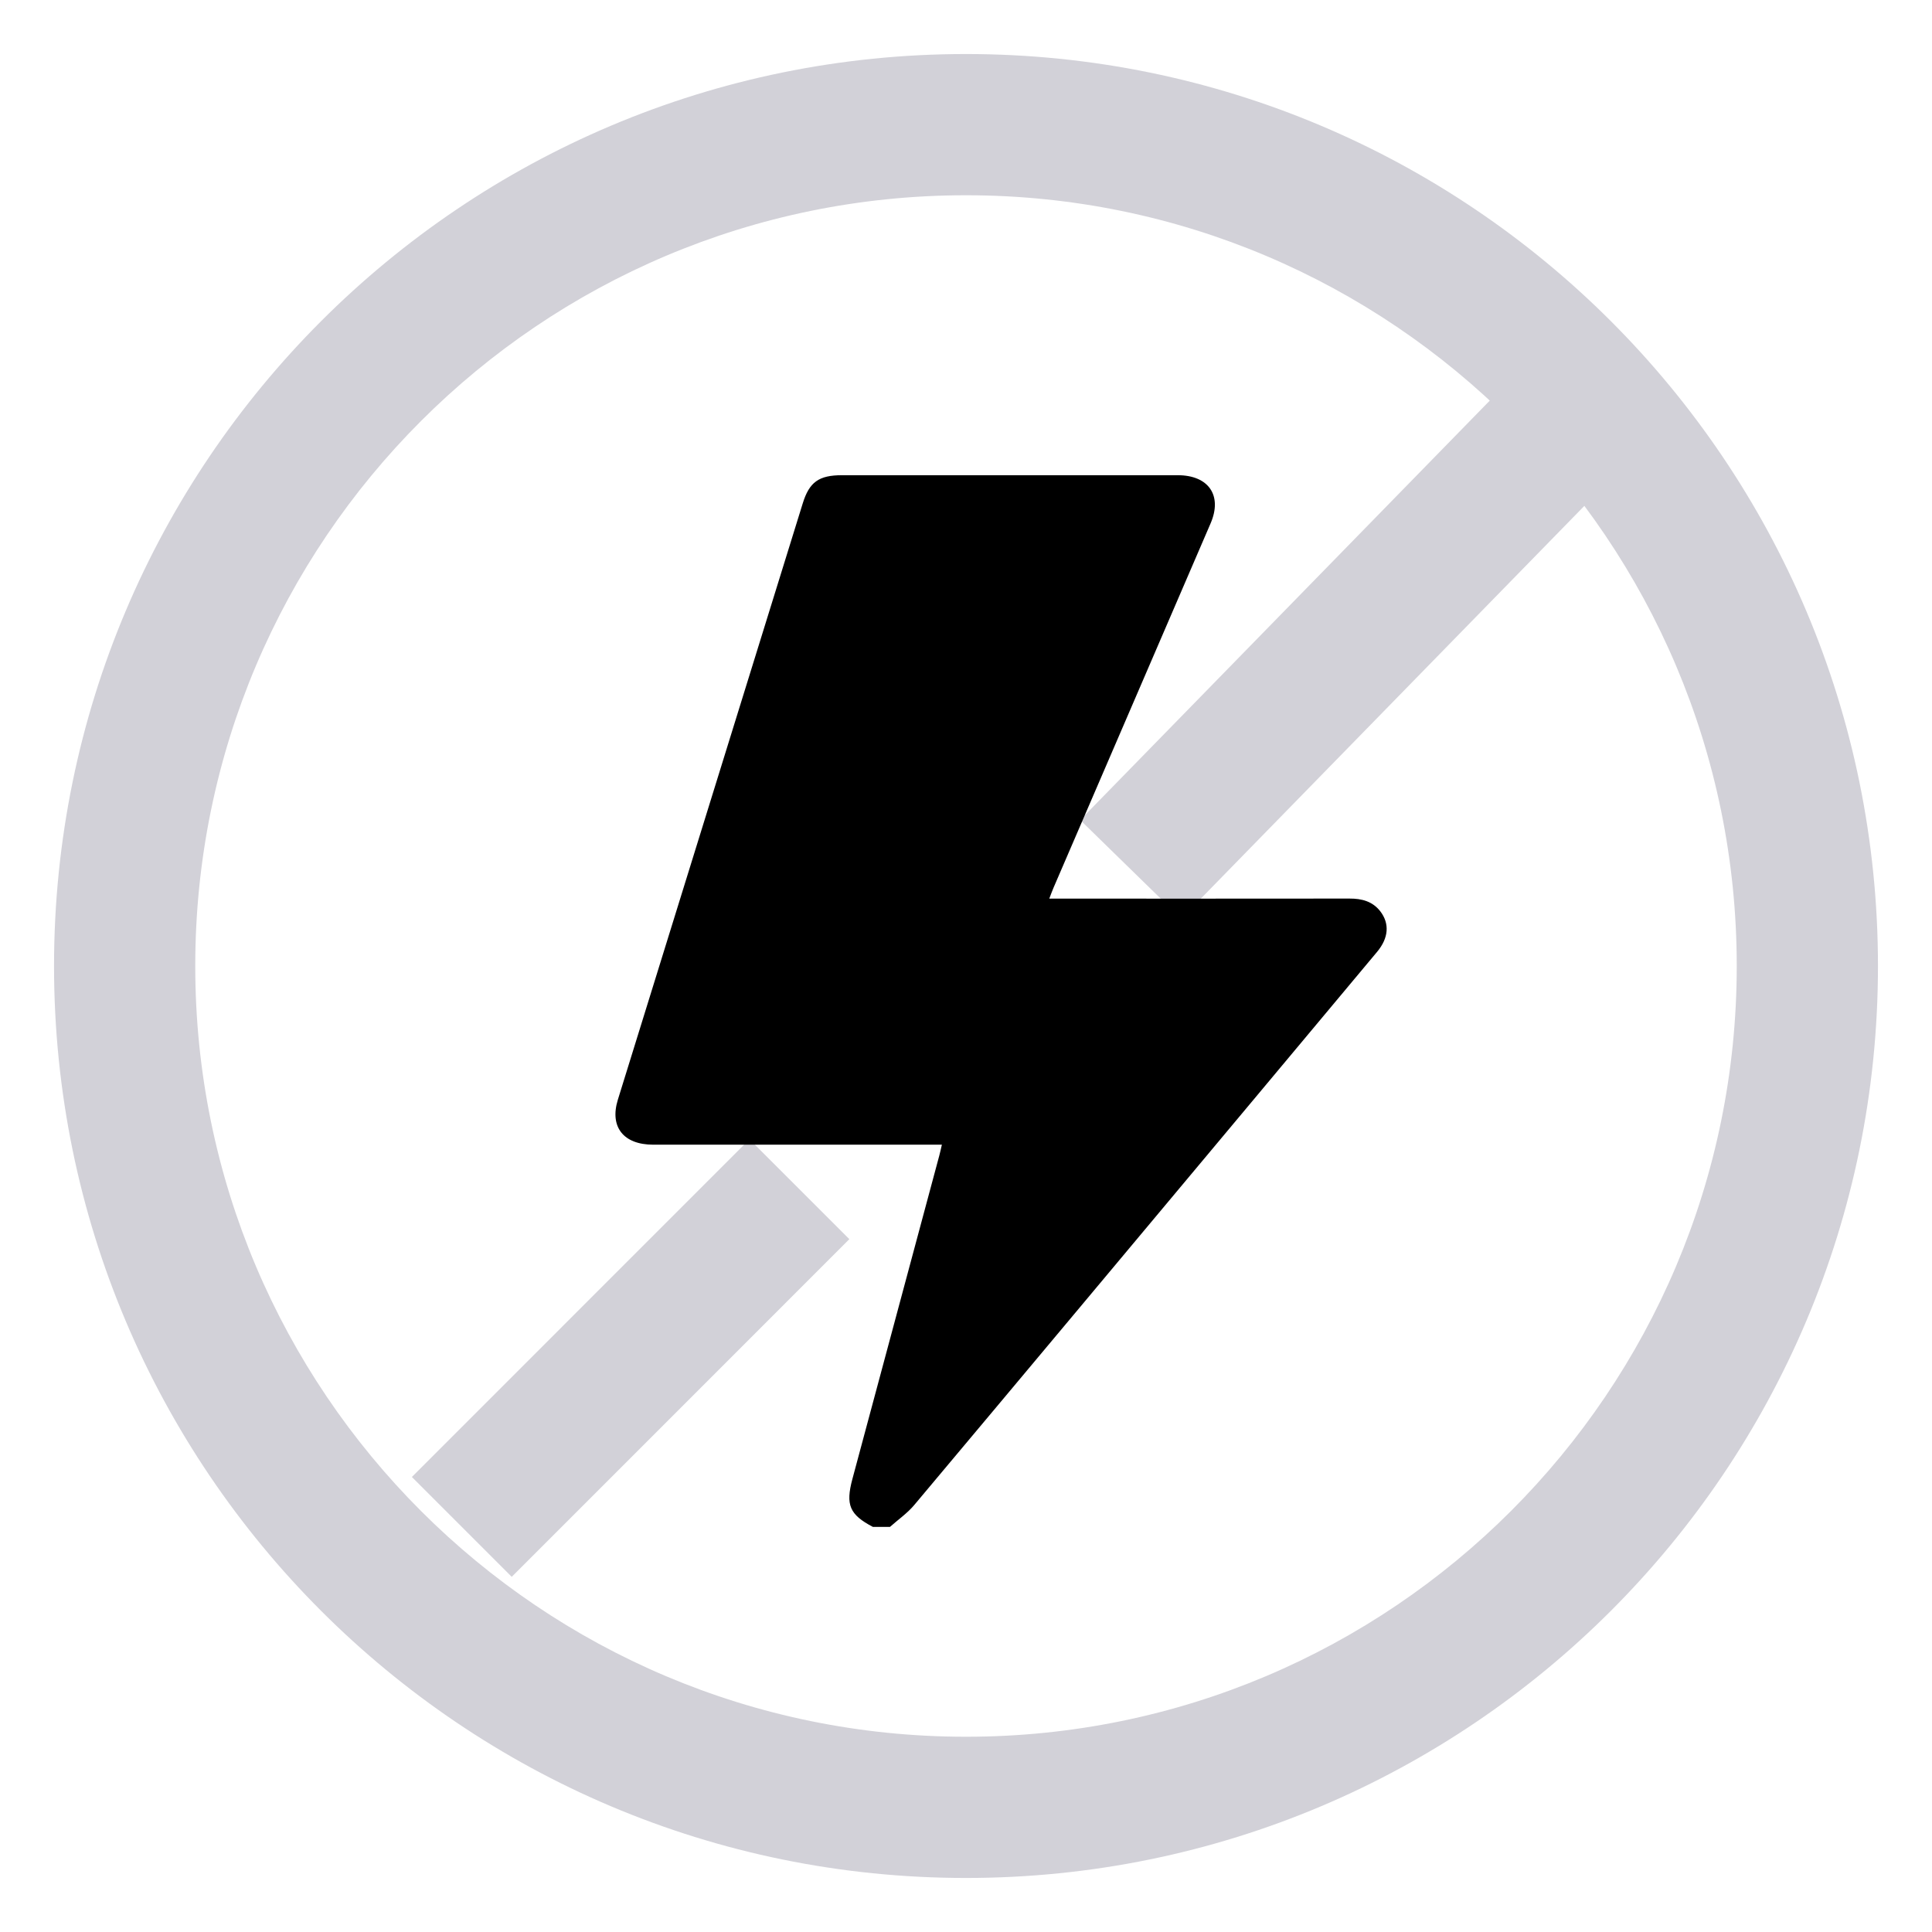
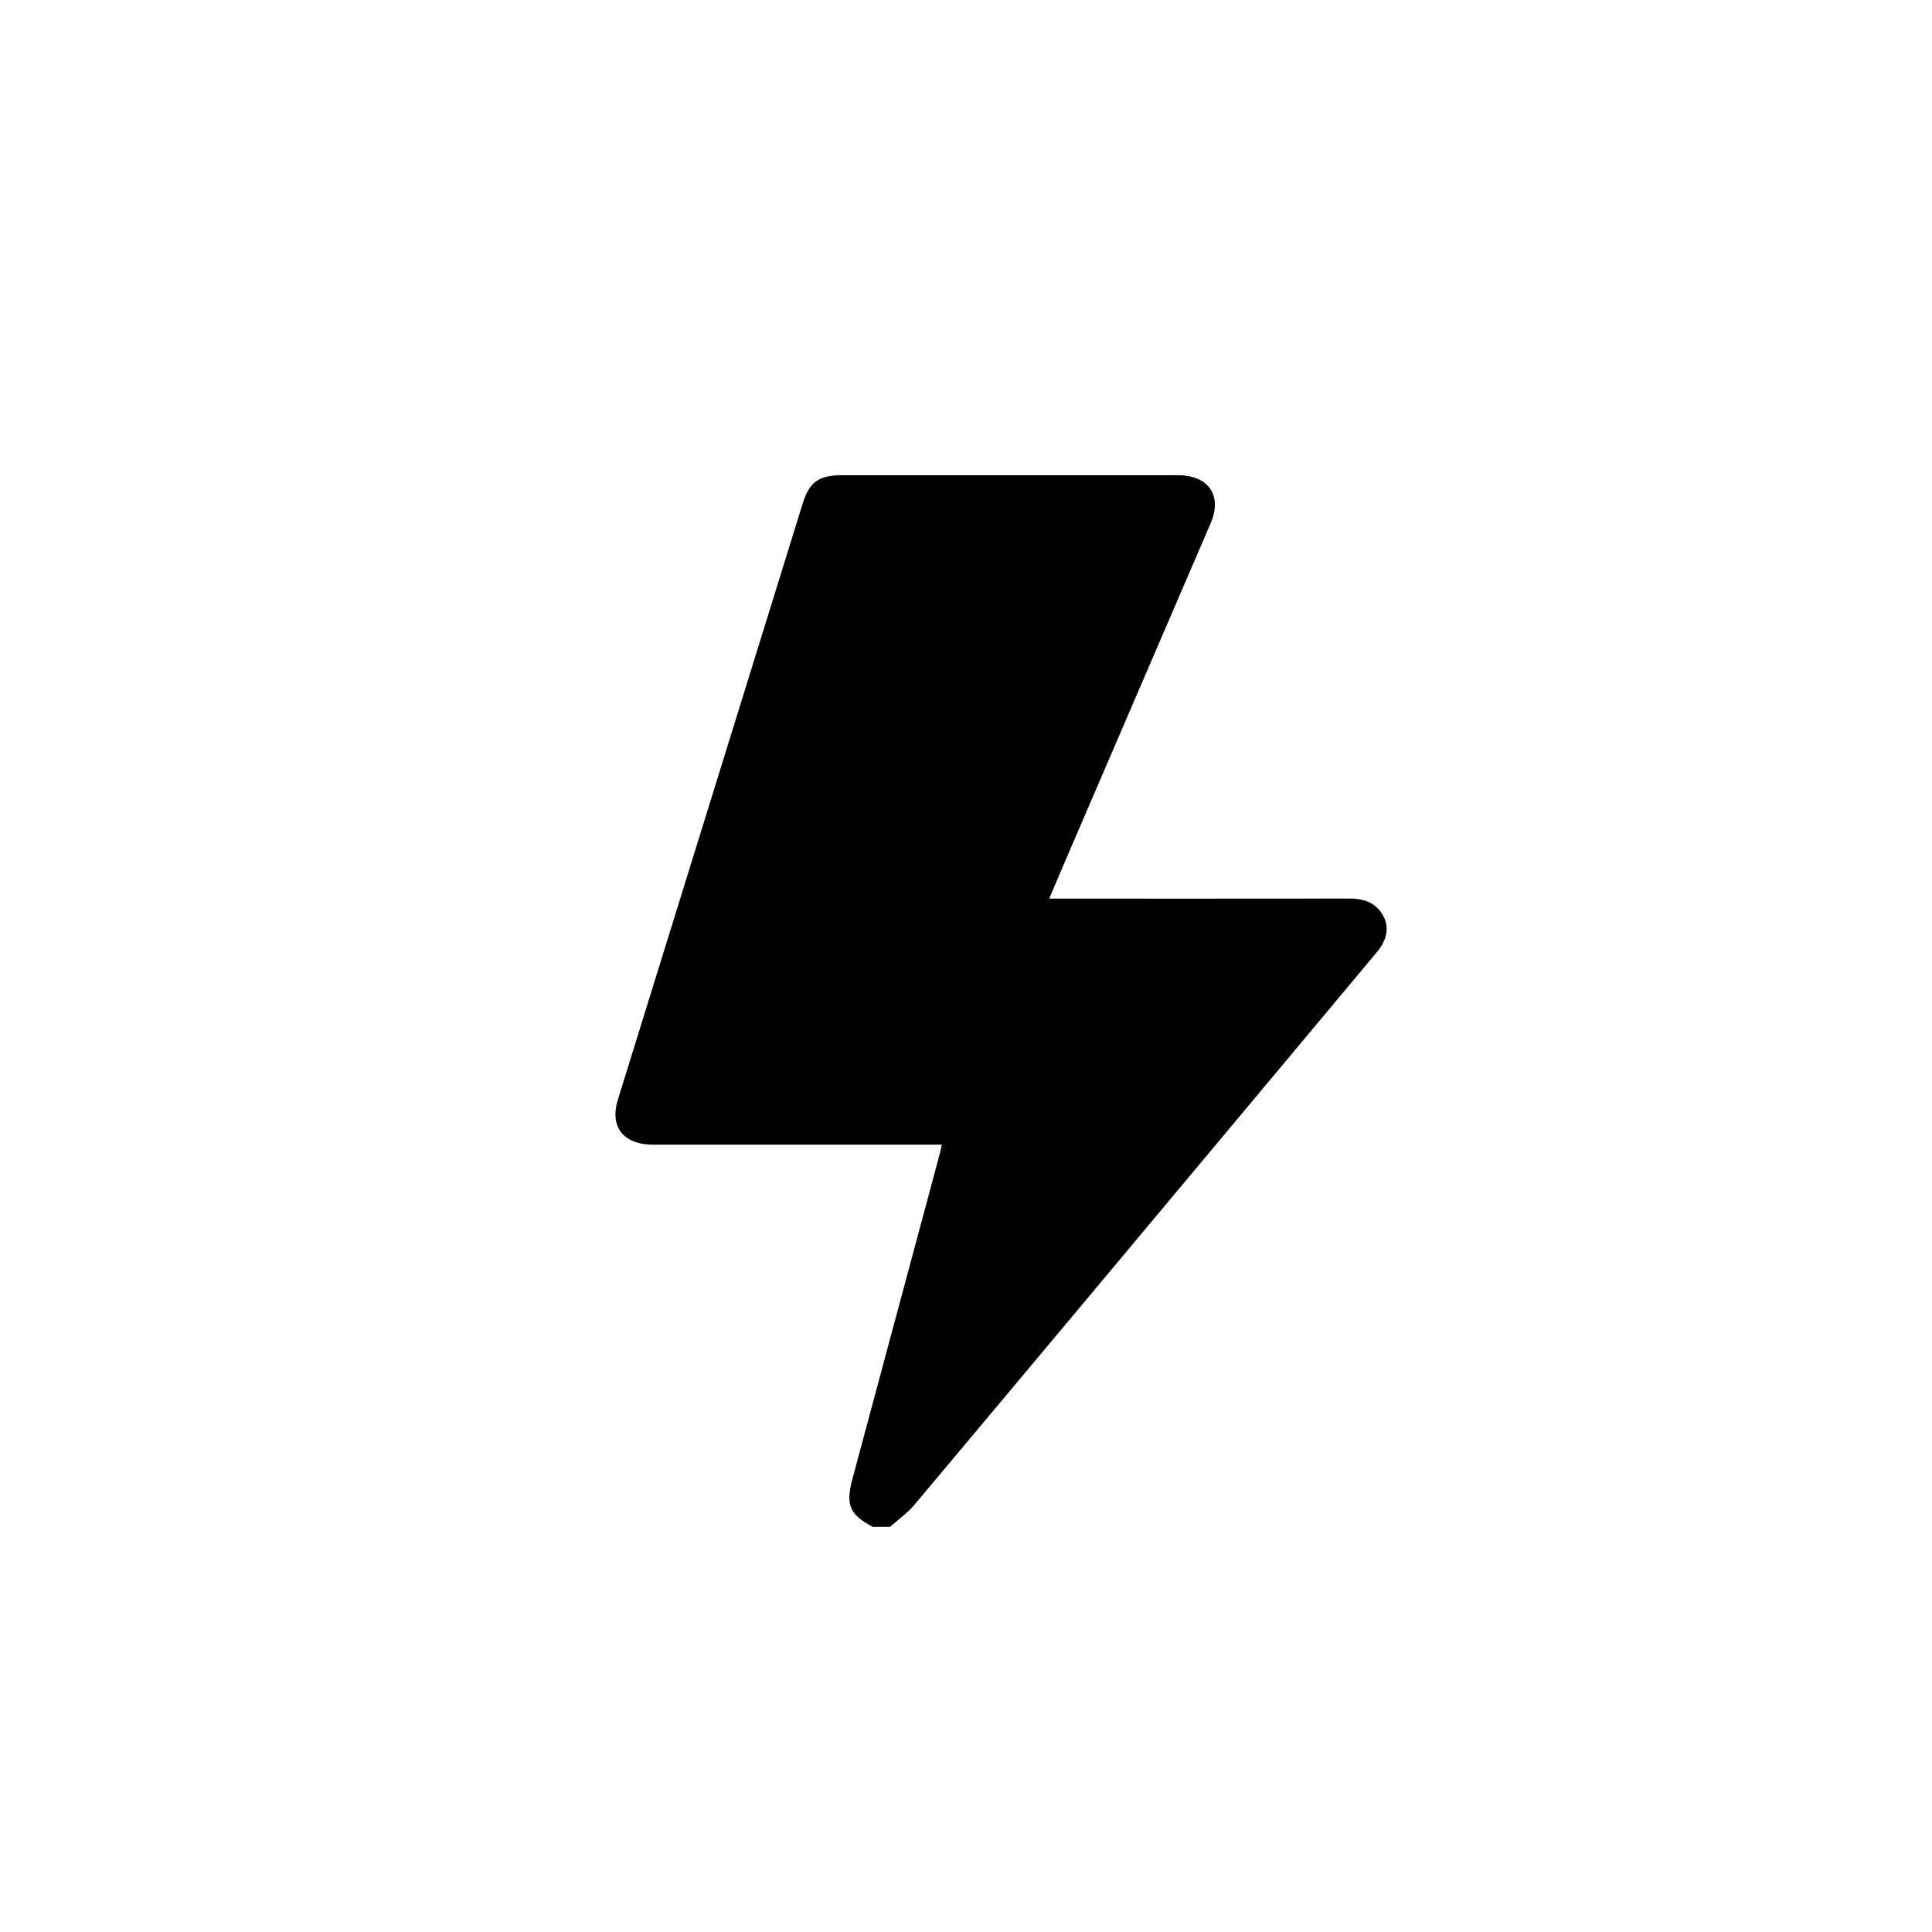
<svg xmlns="http://www.w3.org/2000/svg" width="31px" height="31px" viewBox="0 0 31 31" version="1.1">
  <title>872F2BFF-4113-4EA5-B8F8-189A79ED10CE</title>
  <g id="Patents" stroke="none" stroke-width="1" fill="none" fill-rule="evenodd">
    <g id="Ortholite-Patents---color" transform="translate(-274, -1262)">
      <g id="Group-4" transform="translate(276, 1264)">
-         <path d="M13.5,-1.133 C5.418,-1.133 -1.133,5.418 -1.133,13.5 C-1.133,21.582 5.418,28.133 13.5,28.133 C21.582,28.133 28.133,21.582 28.133,13.5 C28.133,5.418 21.582,-1.133 13.5,-1.133 Z M13.5,1.133 C20.33,1.133 25.867,6.67 25.867,13.5 C25.867,20.33 20.33,25.867 13.5,25.867 C6.67,25.867 1.133,20.33 1.133,13.5 C1.133,6.67 6.67,1.133 13.5,1.133 Z" id="Oval" fill="#D2D1D8" fill-rule="nonzero" />
-         <path d="M23.728,4.182 L16.143,11.949 M10.827,17.082 L5.41,22.5" id="Shape" stroke="#D2D1D8" stroke-width="2.266" />
-         <path d="M12.006,22.5 C11.631,22.303 11.566,22.147 11.677,21.732 C12.143,20.001 12.607,18.27 13.072,16.54 C13.086,16.488 13.097,16.436 13.113,16.367 L12.891,16.367 C11.421,16.367 9.95,16.367 8.48,16.367 C8.003,16.367 7.779,16.081 7.914,15.645 C8.902,12.456 9.891,9.267 10.88,6.078 C10.986,5.735 11.138,5.625 11.511,5.625 C13.306,5.625 15.102,5.625 16.897,5.625 C17.394,5.625 17.617,5.952 17.425,6.397 C16.585,8.346 15.744,10.296 14.904,12.245 C14.883,12.295 14.864,12.346 14.836,12.419 L15.052,12.419 C16.586,12.419 18.119,12.42 19.652,12.418 C19.852,12.417 20.024,12.463 20.148,12.623 C20.299,12.82 20.282,13.05 20.097,13.272 C19.397,14.111 18.696,14.949 17.995,15.787 C16.221,17.908 14.449,20.029 12.671,22.147 C12.56,22.28 12.411,22.383 12.28,22.5 L12.006,22.5 Z" id="Fill-1" fill="#000000" />
+         <path d="M12.006,22.5 C11.631,22.303 11.566,22.147 11.677,21.732 C12.143,20.001 12.607,18.27 13.072,16.54 C13.086,16.488 13.097,16.436 13.113,16.367 L12.891,16.367 C11.421,16.367 9.95,16.367 8.48,16.367 C8.003,16.367 7.779,16.081 7.914,15.645 C8.902,12.456 9.891,9.267 10.88,6.078 C10.986,5.735 11.138,5.625 11.511,5.625 C13.306,5.625 15.102,5.625 16.897,5.625 C17.394,5.625 17.617,5.952 17.425,6.397 C14.883,12.295 14.864,12.346 14.836,12.419 L15.052,12.419 C16.586,12.419 18.119,12.42 19.652,12.418 C19.852,12.417 20.024,12.463 20.148,12.623 C20.299,12.82 20.282,13.05 20.097,13.272 C19.397,14.111 18.696,14.949 17.995,15.787 C16.221,17.908 14.449,20.029 12.671,22.147 C12.56,22.28 12.411,22.383 12.28,22.5 L12.006,22.5 Z" id="Fill-1" fill="#000000" />
      </g>
    </g>
  </g>
</svg>